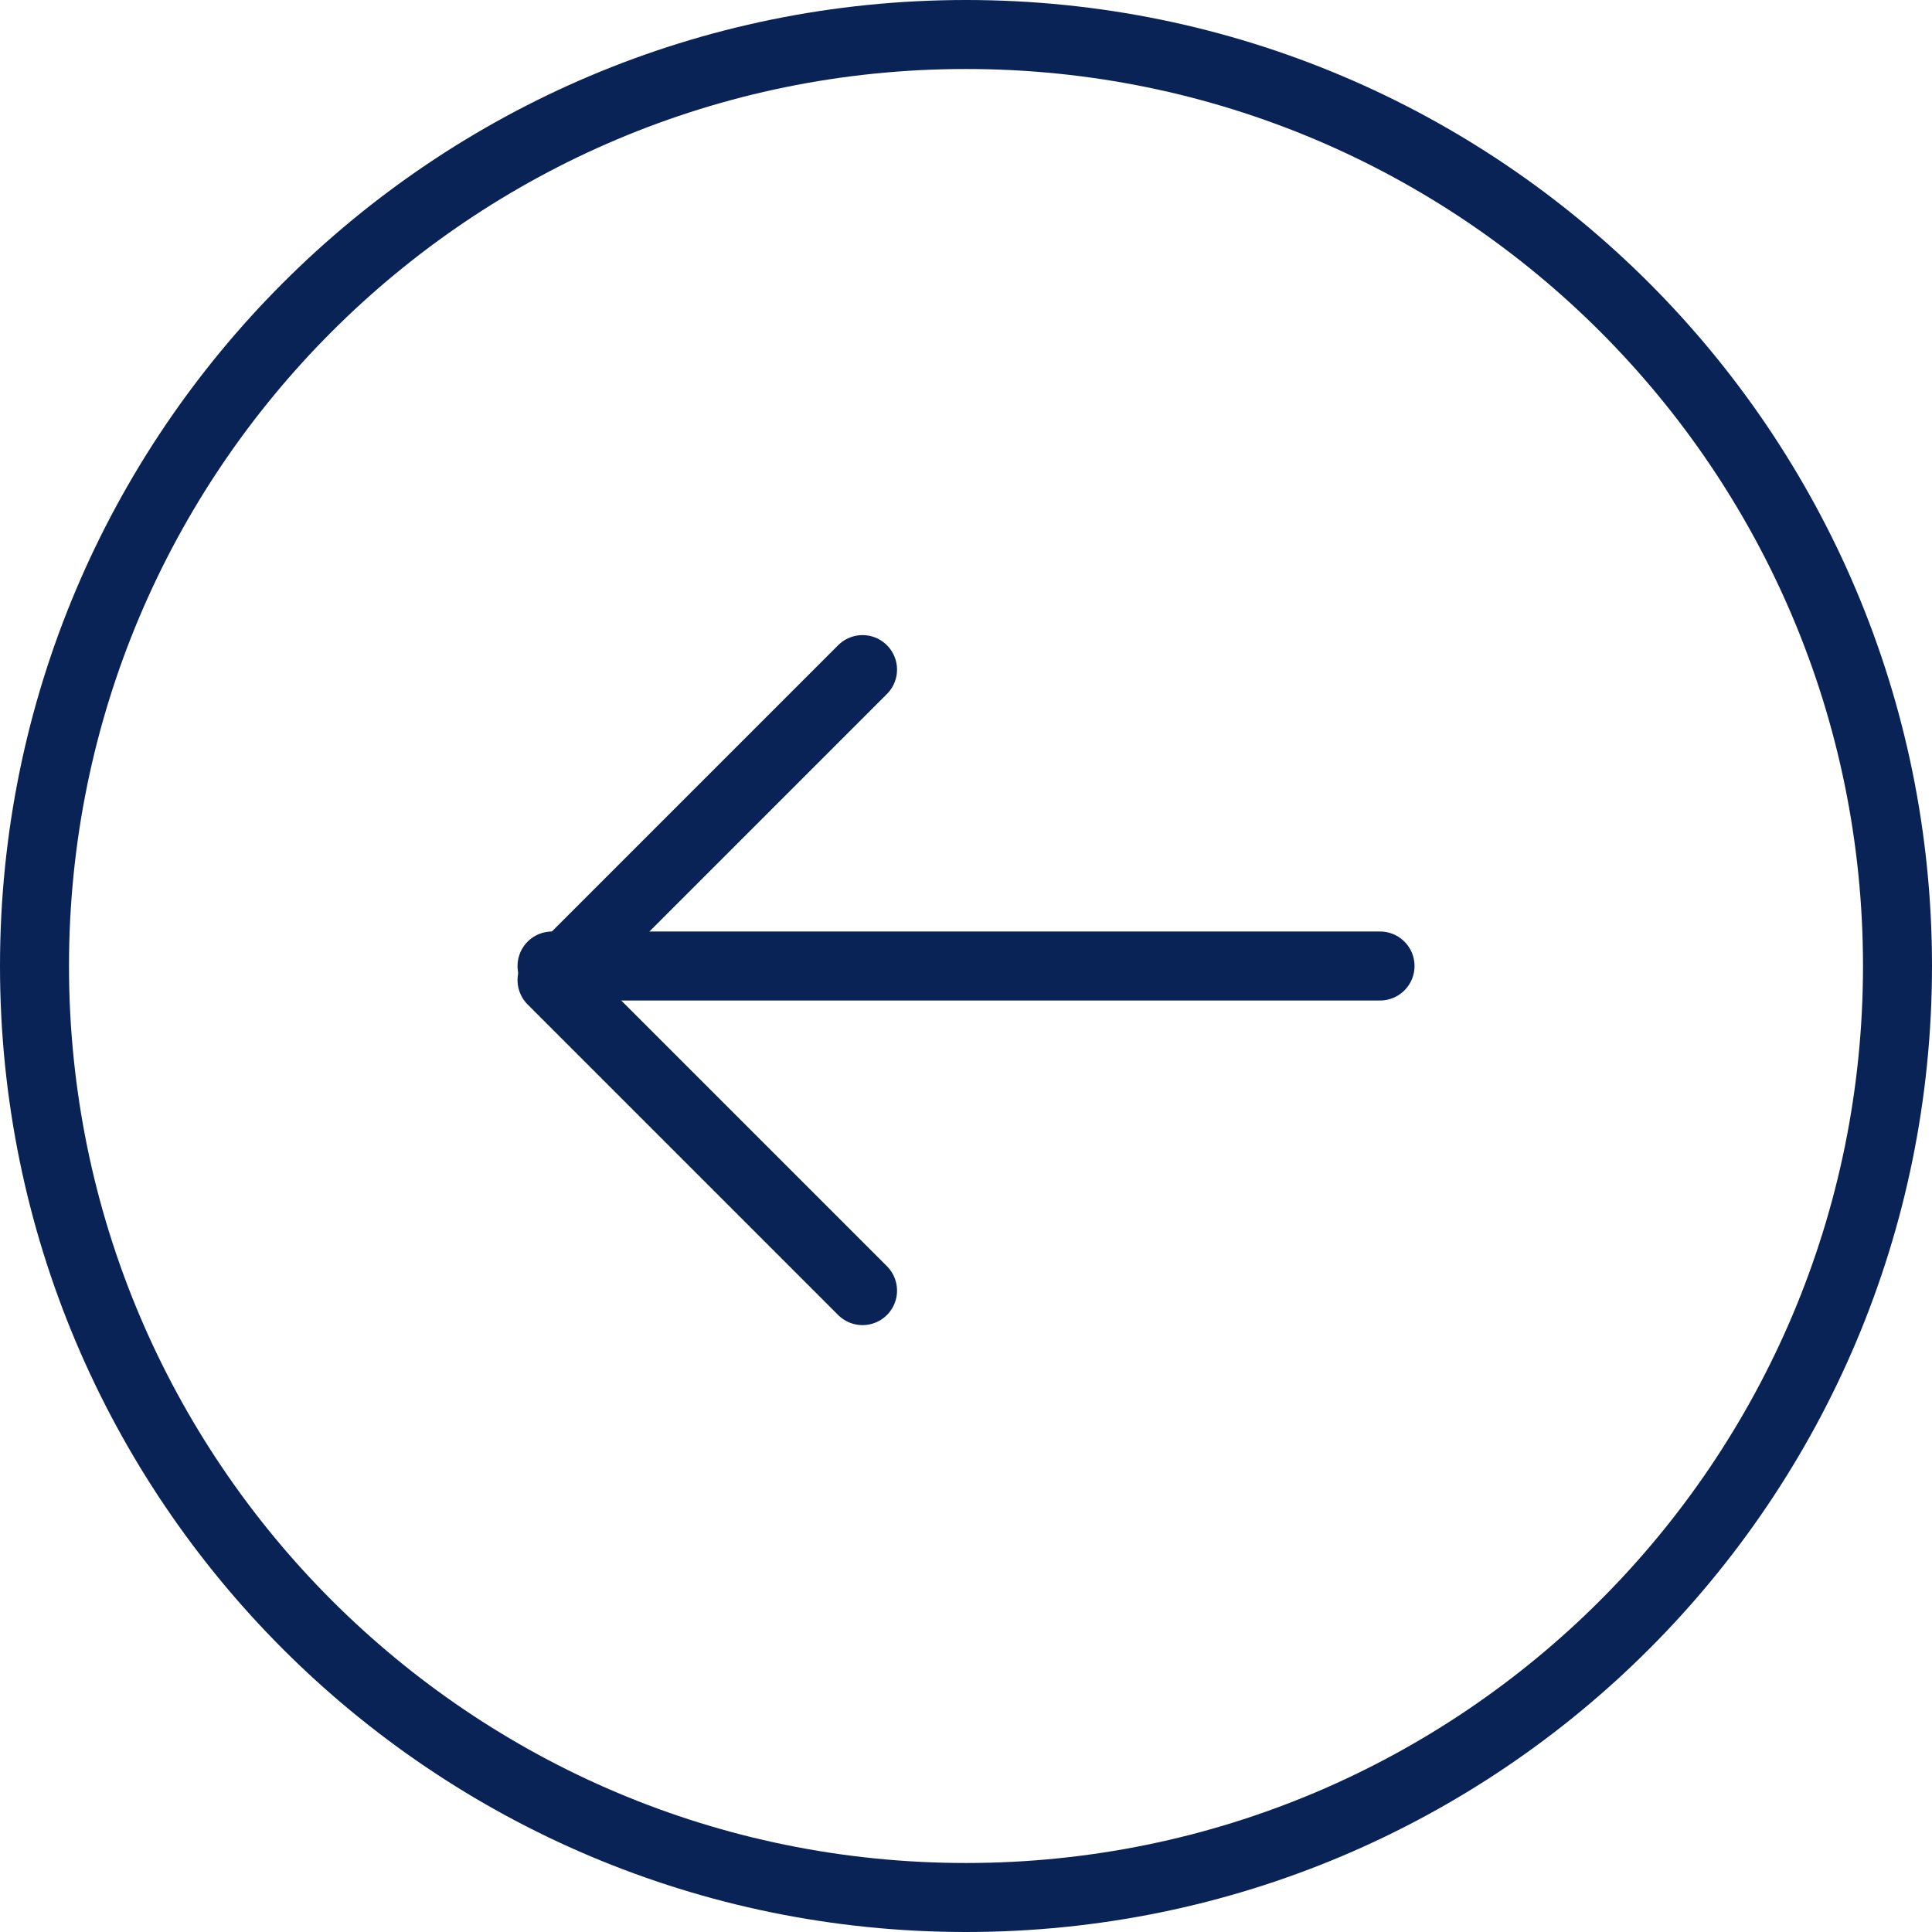
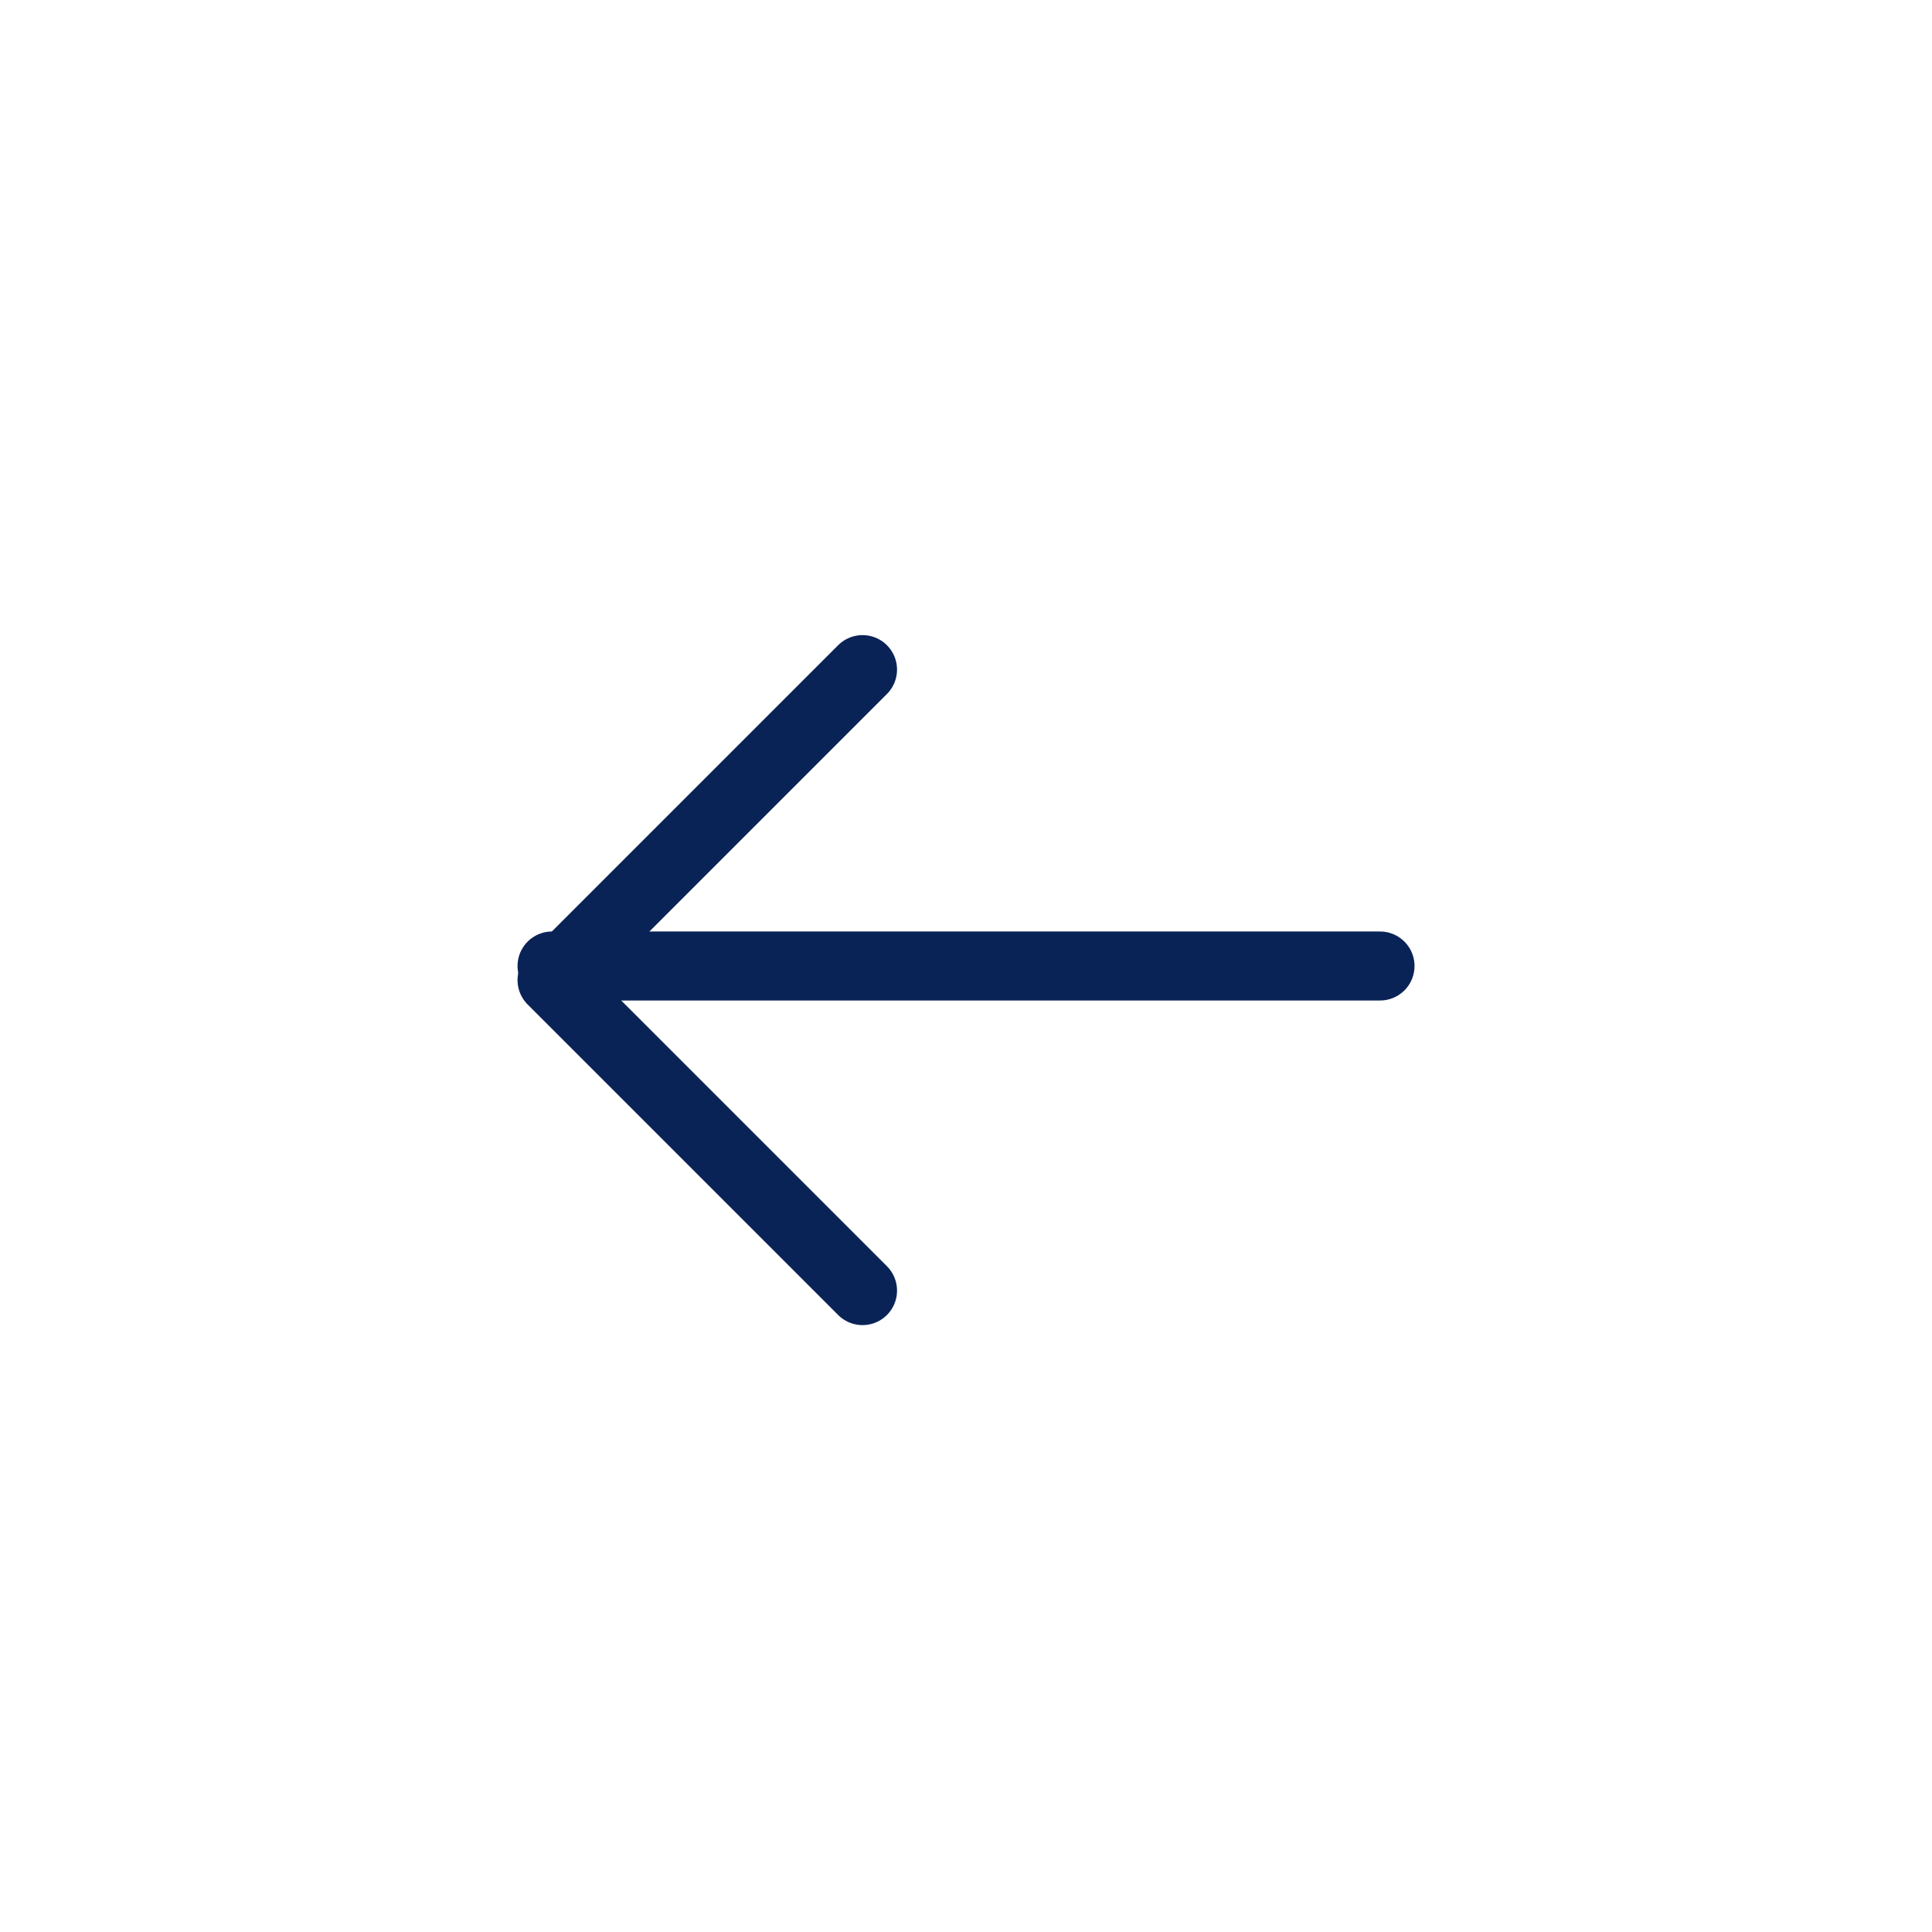
<svg xmlns="http://www.w3.org/2000/svg" width="56" height="56" viewBox="0 0 56 56" fill="none">
-   <path d="M28 1C42.913 1 55 13.087 55 28C55 42.913 42.913 55 28 55C13.087 55 1 42.913 1 28C1 13.087 13.087 1 28 1Z" stroke="#0A2357" stroke-width="2" stroke-linecap="round" stroke-linejoin="round" />
  <path d="M16.001 28L40.001 28" stroke="#0A2357" stroke-width="2" stroke-linecap="round" stroke-linejoin="round" />
  <path d="M25.001 37.409L16.001 28.409L25.001 19.409" stroke="#0A2357" stroke-width="2" stroke-linecap="round" stroke-linejoin="round" />
</svg>